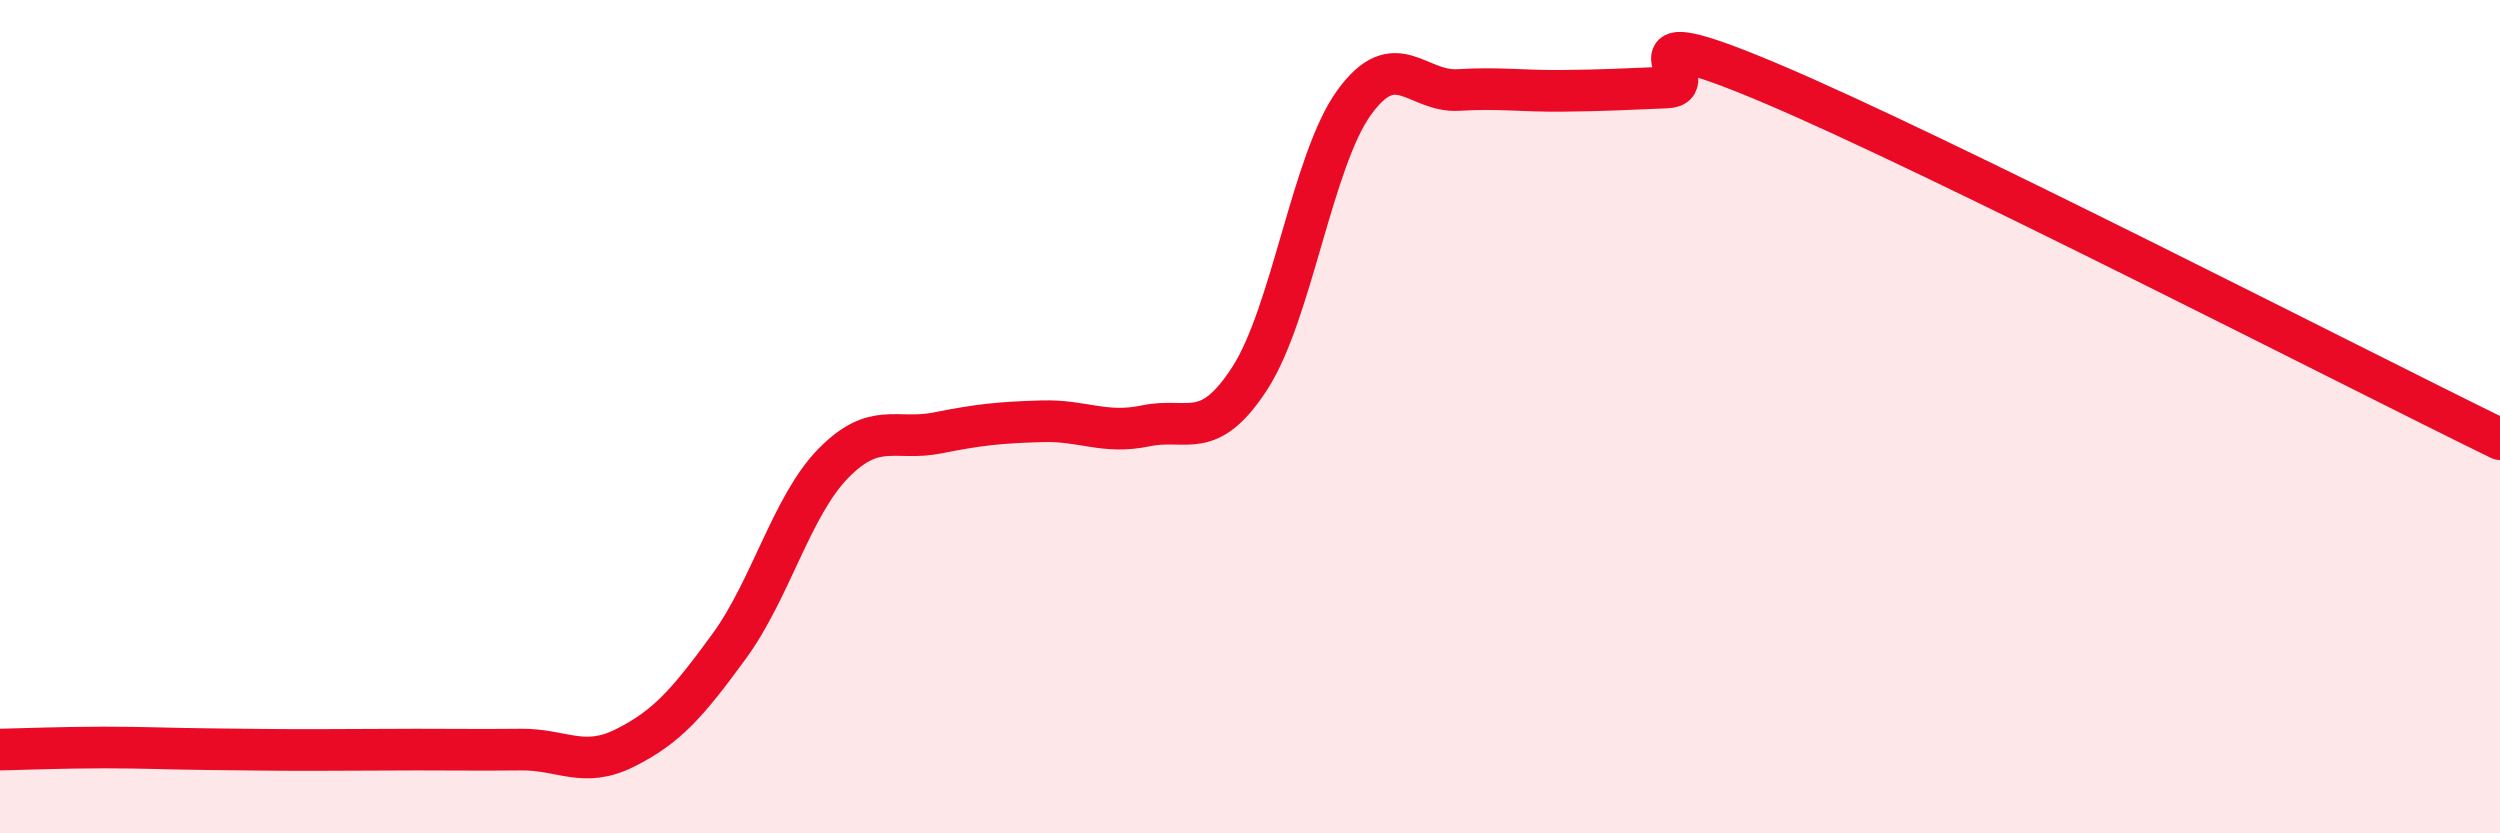
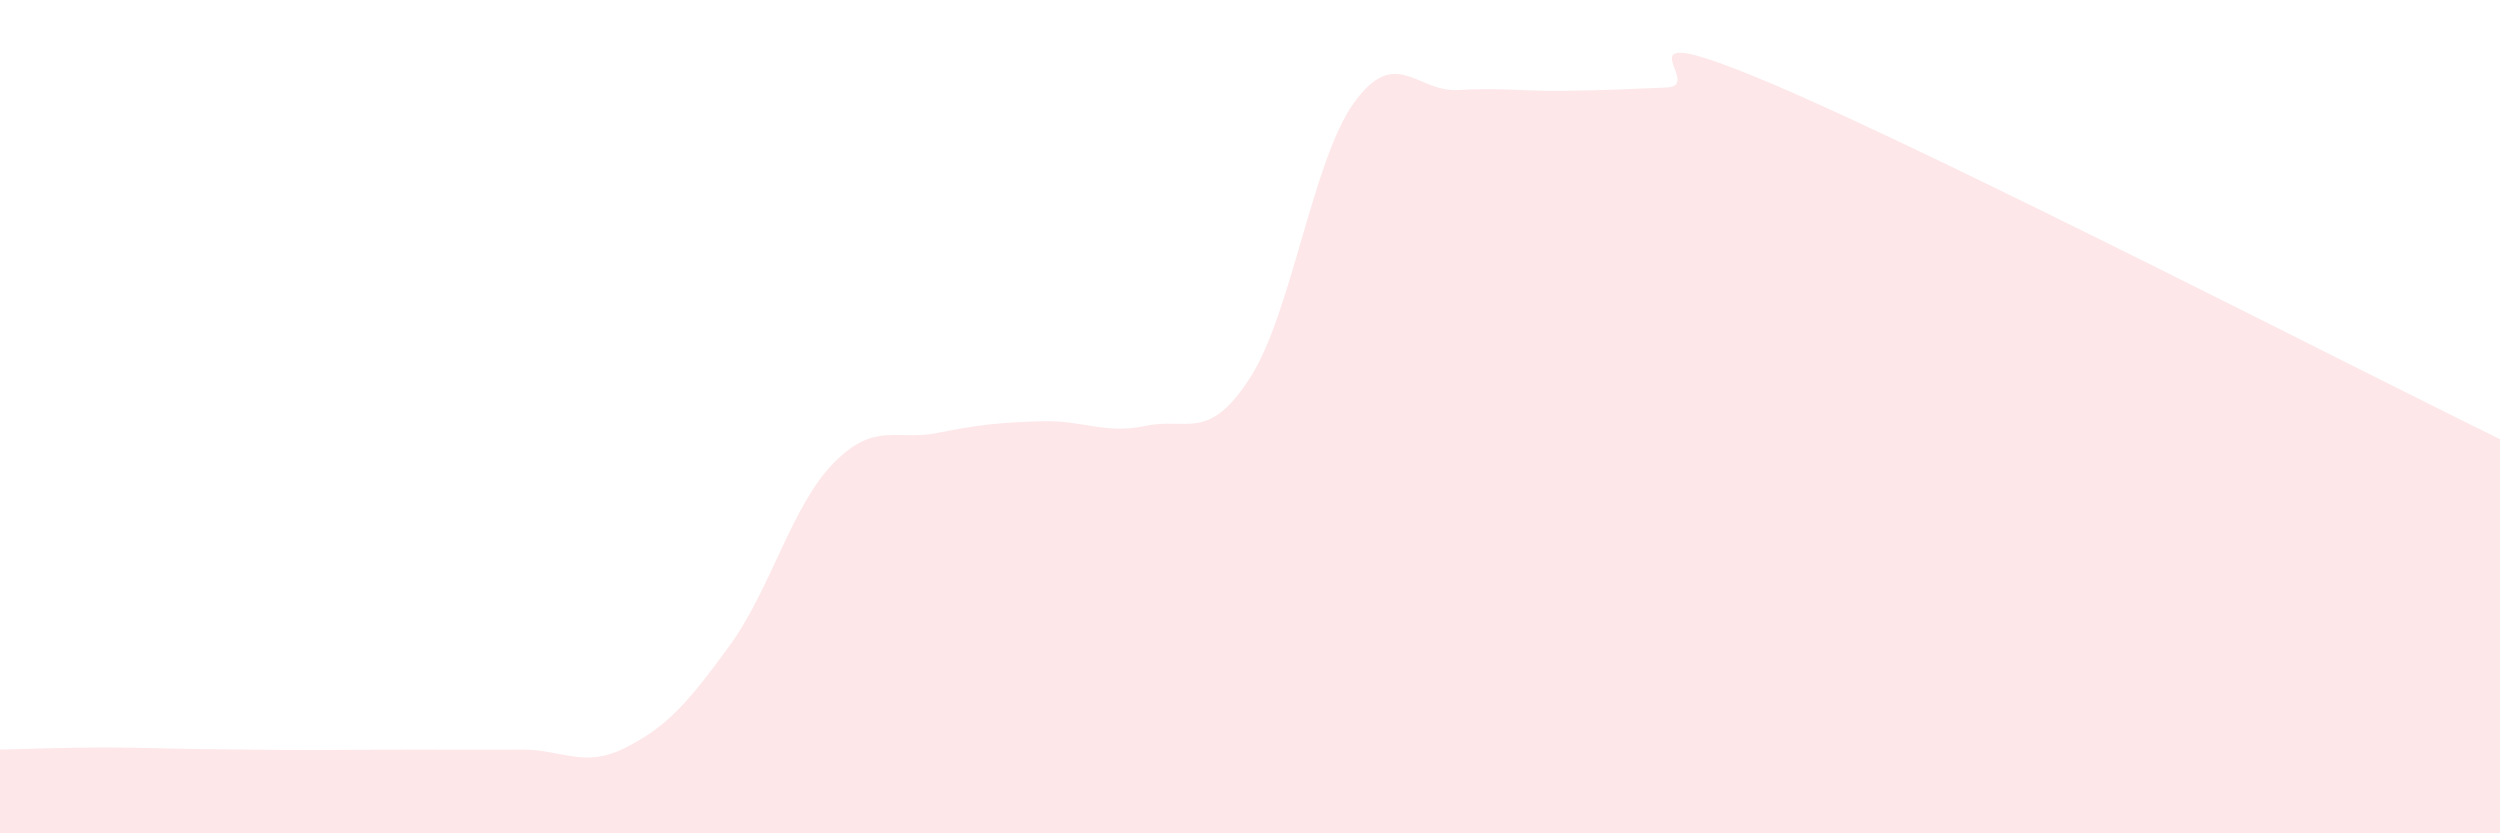
<svg xmlns="http://www.w3.org/2000/svg" width="60" height="20" viewBox="0 0 60 20">
  <path d="M 0,17.99 C 0.5,17.98 1.5,17.94 2.5,17.94 C 3.5,17.94 4,17.97 5,17.98 C 6,17.99 6.5,18 7.5,18 C 8.5,18 9,17.99 10,17.99 C 11,17.99 11.5,18 12.5,17.99 C 13.5,17.98 14,18.45 15,17.95 C 16,17.45 16.5,16.88 17.5,15.51 C 18.5,14.14 19,12.14 20,11.12 C 21,10.1 21.5,10.59 22.5,10.39 C 23.5,10.19 24,10.14 25,10.11 C 26,10.08 26.5,10.43 27.5,10.22 C 28.5,10.01 29,10.62 30,9.07 C 31,7.52 31.5,3.84 32.5,2.46 C 33.5,1.08 34,2.22 35,2.16 C 36,2.1 36.5,2.19 37.5,2.18 C 38.5,2.17 39,2.14 40,2.1 C 41,2.06 38.5,0.31 42.5,2 C 46.5,3.69 56.5,8.83 60,10.54L60 20L0 20Z" fill="#EB0A25" opacity="0.1" stroke-linecap="round" stroke-linejoin="round" />
-   <path d="M 0,17.99 C 0.5,17.98 1.5,17.94 2.5,17.94 C 3.5,17.94 4,17.97 5,17.98 C 6,17.99 6.5,18 7.5,18 C 8.5,18 9,17.99 10,17.99 C 11,17.99 11.5,18 12.5,17.99 C 13.5,17.98 14,18.45 15,17.95 C 16,17.45 16.5,16.88 17.5,15.51 C 18.5,14.14 19,12.14 20,11.12 C 21,10.1 21.5,10.59 22.5,10.39 C 23.5,10.19 24,10.14 25,10.11 C 26,10.08 26.5,10.43 27.5,10.22 C 28.5,10.01 29,10.62 30,9.07 C 31,7.52 31.5,3.84 32.5,2.46 C 33.5,1.08 34,2.22 35,2.16 C 36,2.1 36.5,2.19 37.5,2.18 C 38.5,2.17 39,2.14 40,2.1 C 41,2.06 38.5,0.31 42.5,2 C 46.5,3.69 56.5,8.83 60,10.54" stroke="#EB0A25" stroke-width="1" fill="none" stroke-linecap="round" stroke-linejoin="round" />
</svg>